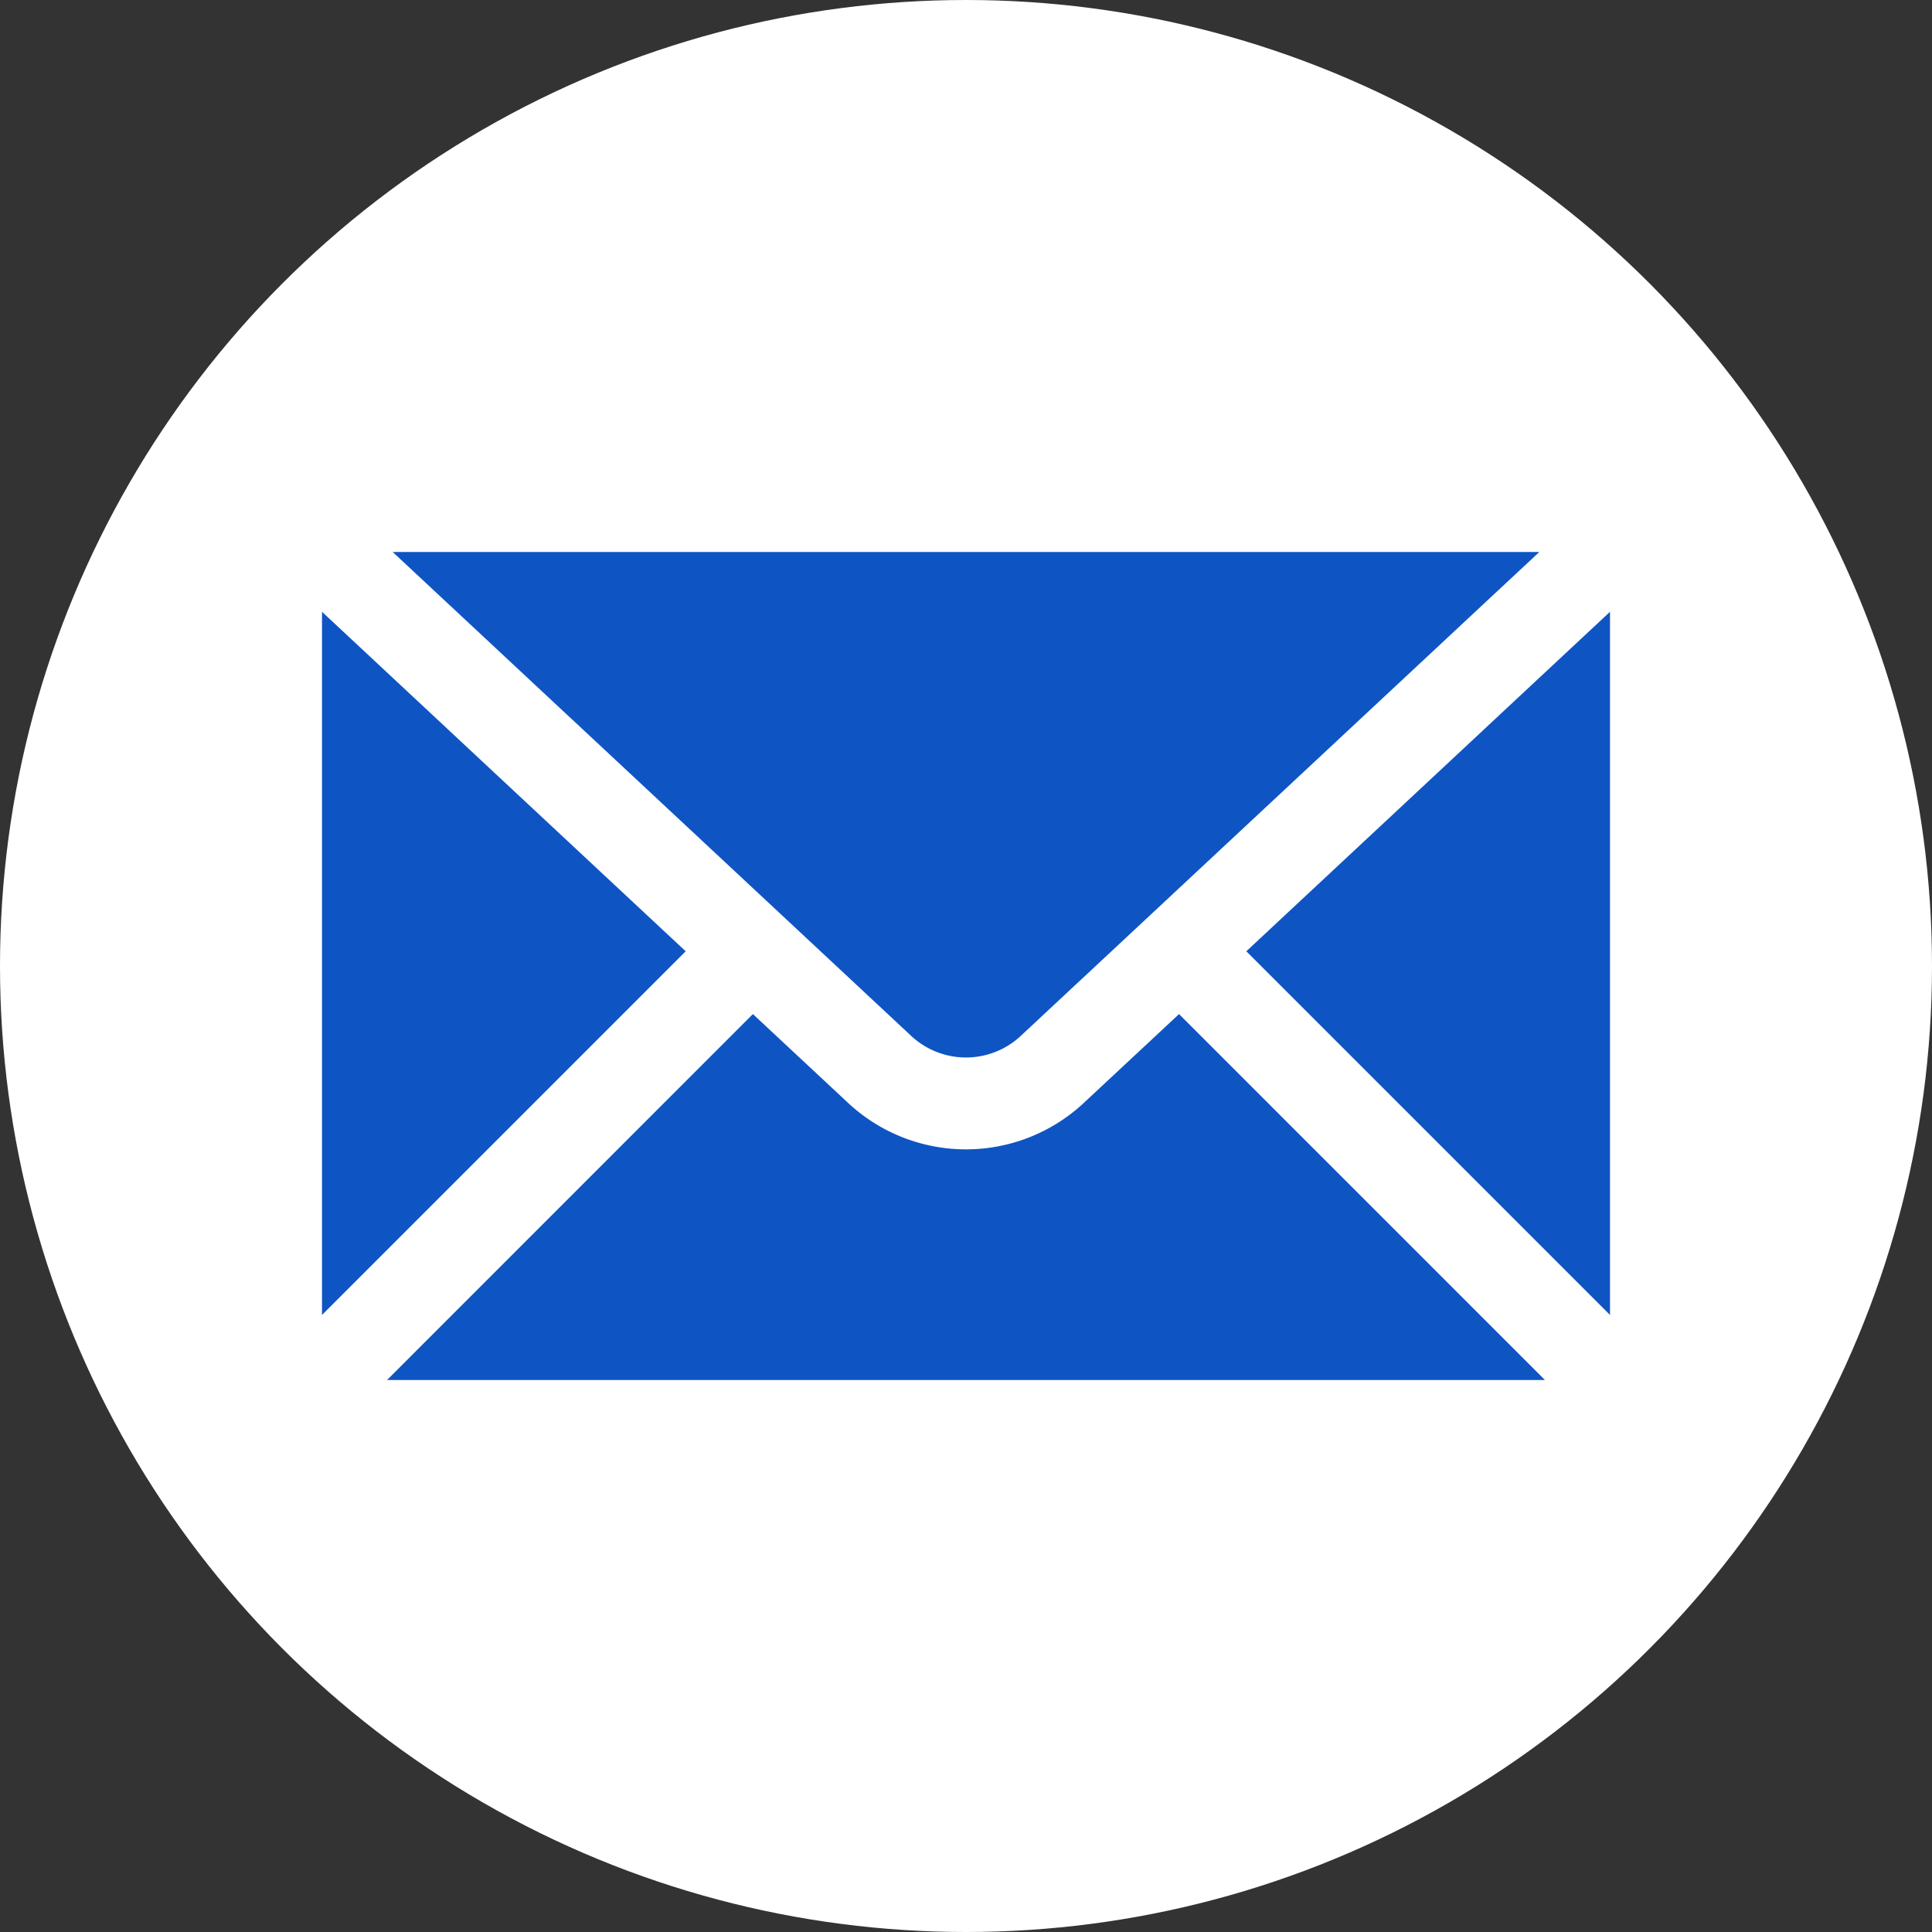
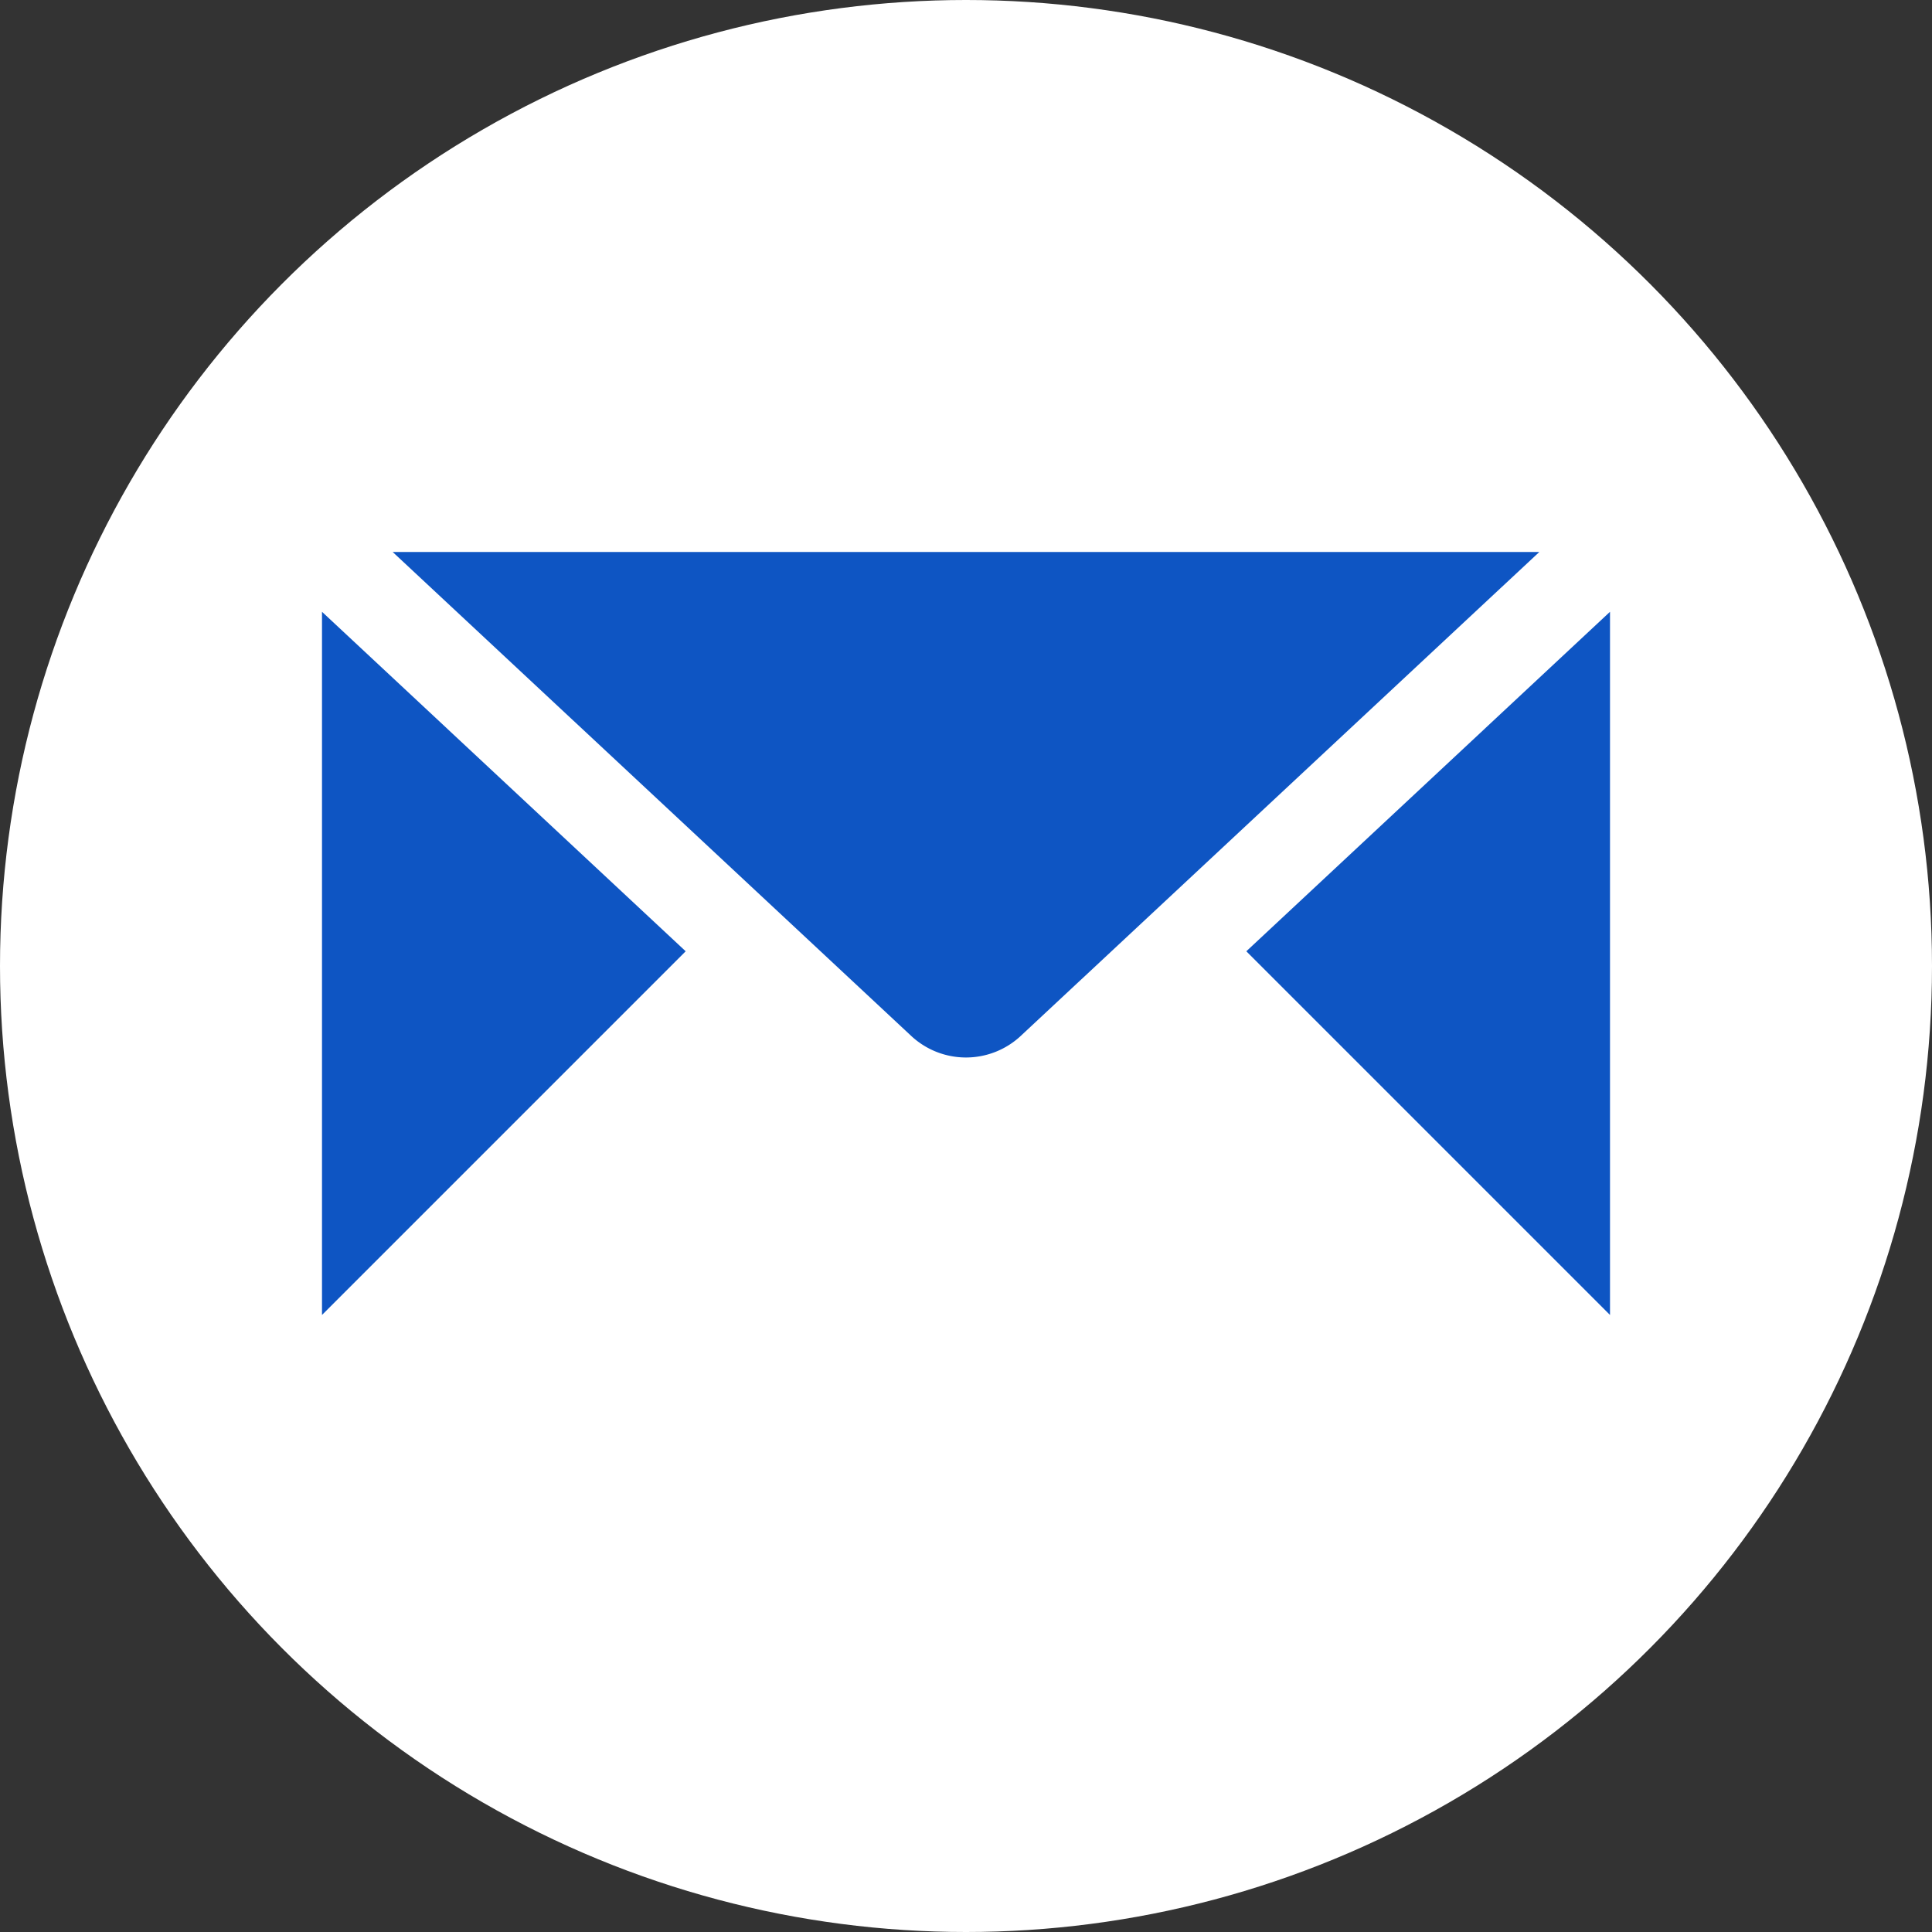
<svg xmlns="http://www.w3.org/2000/svg" width="42" height="42">
  <rect width="100%" height="100%" fill="#333333" stroke="none" />
  <g transform="translate(-1621 -17)">
    <circle cx="21" cy="21" r="21" transform="translate(1621 17)" fill="#fff" />
    <g fill="#0E55C3">
      <path d="M1643.189 39.521L1654.463 29h-24.926l11.273 10.521a1.746 1.746 0 002.379 0zm-7.283-1.841L1628 30.3v15.286zm12.188 0l7.906 7.906V30.3z" />
-       <path d="M1646.631 39.045l-2.077 1.938a3.756 3.756 0 01-5.11 0l-2.077-1.938-7.953 7.955h25.172z" />
    </g>
  </g>
</svg>